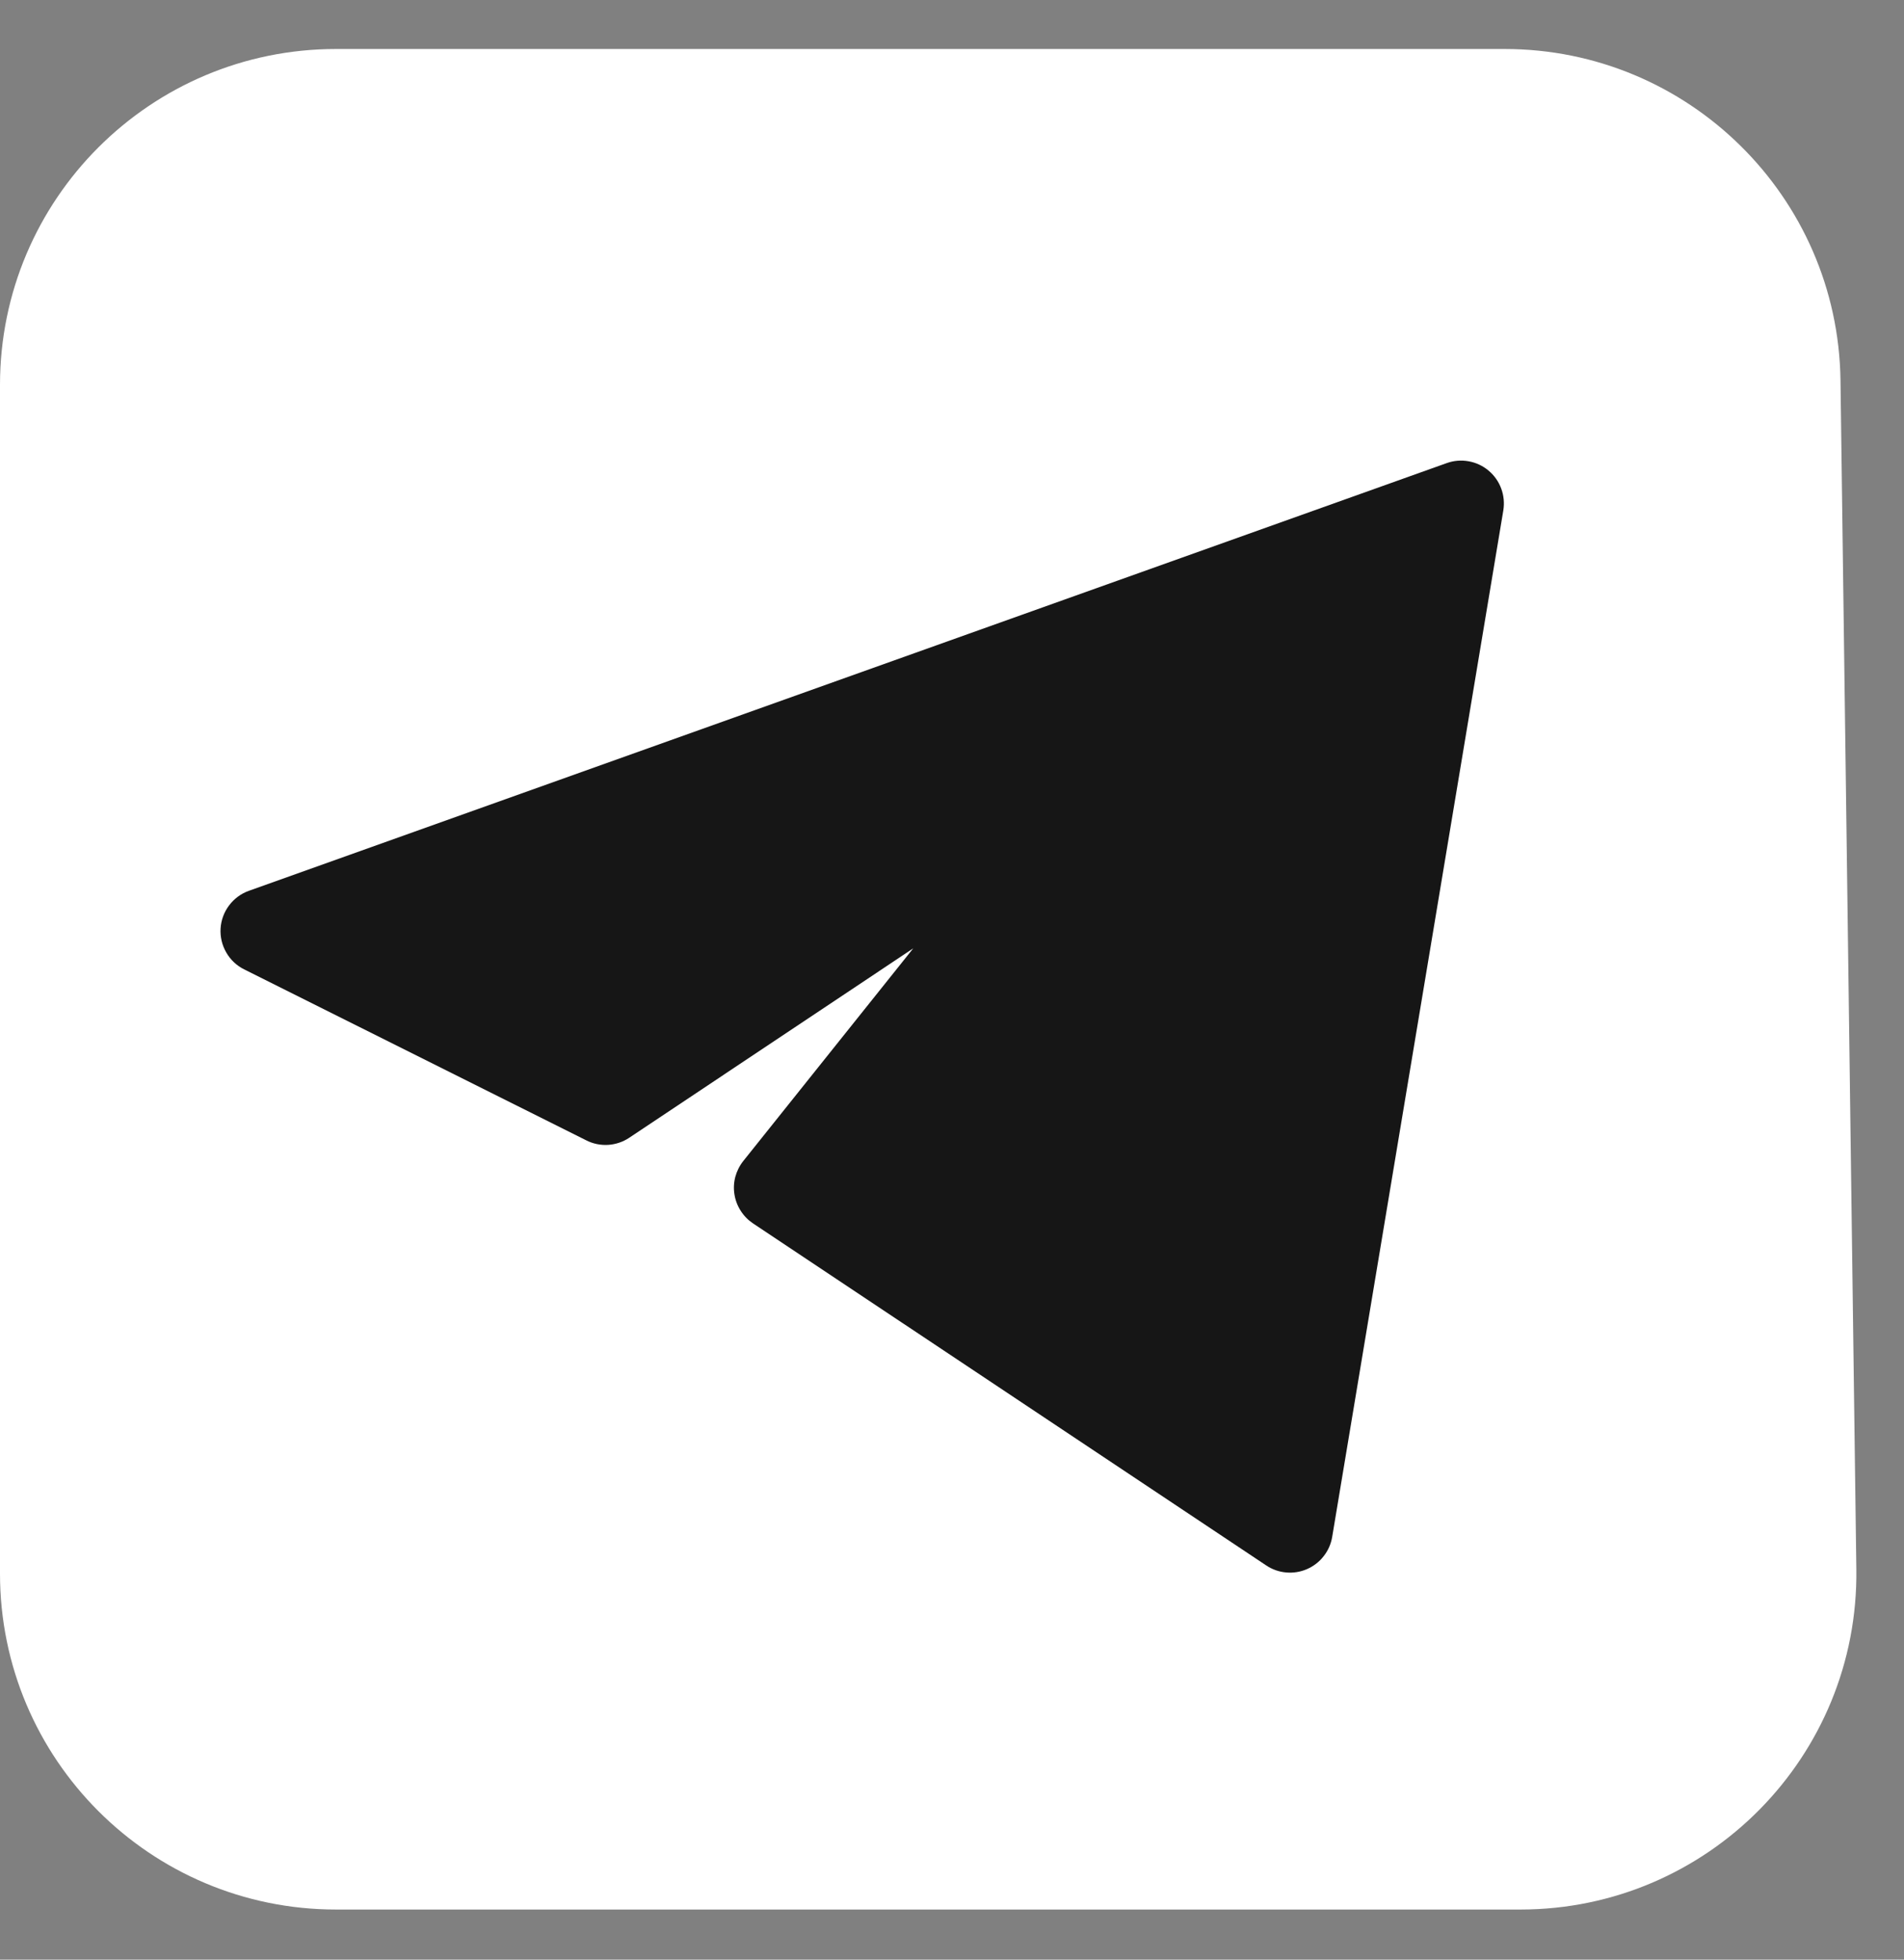
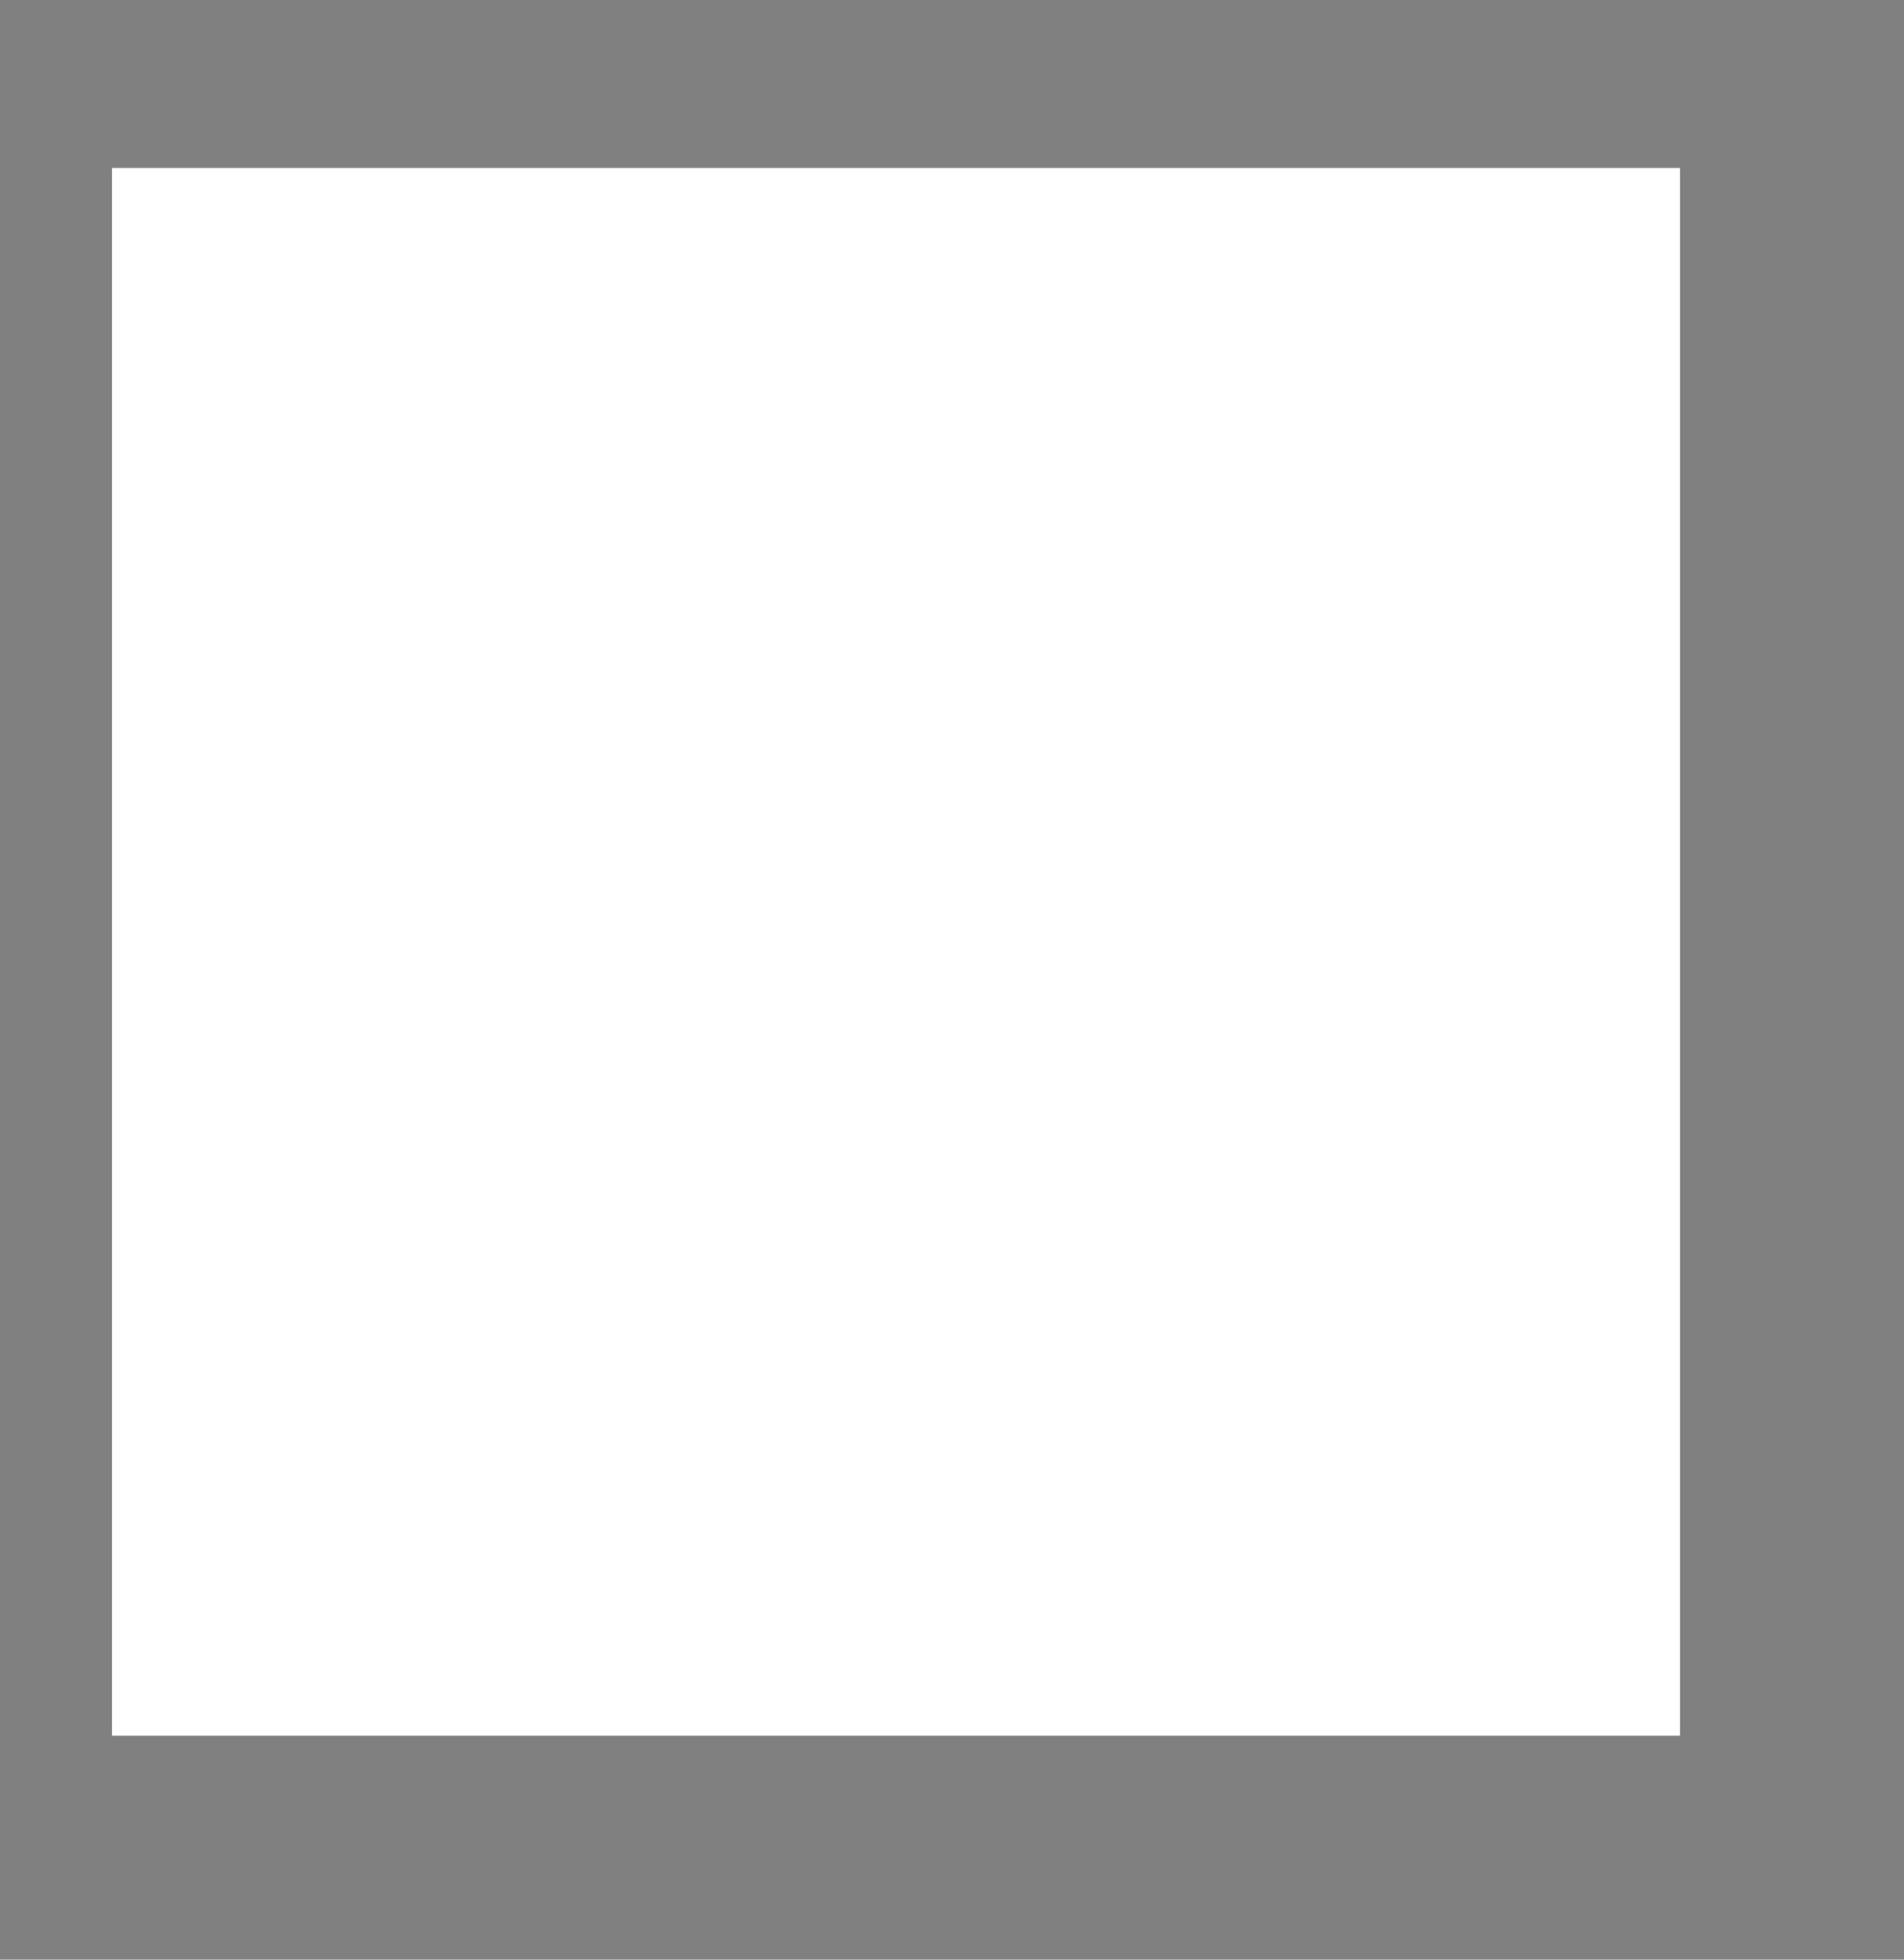
<svg xmlns="http://www.w3.org/2000/svg" width="34" height="35" viewBox="0 0 34 35" fill="none">
  <rect x="0" y="0" width="34" height="35" fill="#808080" stroke="none" />
-   <path d="M6 0.875C2.686 0.875 0 3.561 0 6.875V28.105C0 31.419 2.686 34.105 6 34.105H27.15C30.495 34.105 33.194 31.37 33.149 28.026L32.866 6.795C32.823 3.513 30.149 0.875 26.867 0.875H6ZM14.555 9.861C15.483 9.852 16.391 9.957 16.834 9.97C18.476 10.019 18.766 10.87 18.745 11.57C18.729 12.11 18.543 13.57 18.544 14.892C18.547 16.602 20.181 16.874 21.101 15.432C21.888 14.197 22.509 12.69 23.016 11.57C23.445 10.621 23.377 10.574 24.366 10.573L28.297 10.567C29.243 10.566 29.206 10.532 29.509 10.928C30.215 11.85 27.284 15.683 26.338 16.743C24.591 18.699 25.61 19.457 25.891 19.726C27.195 20.971 28.454 22.263 29.237 23.455C29.86 24.402 29.603 25.284 28.811 25.317L24.596 25.496C23.198 25.555 21.023 22.985 20.676 22.425C20.395 21.963 19.043 21.384 18.915 22.564L18.737 24.212C18.608 25.389 17.76 25.362 17.09 25.391C12.454 25.596 10.876 23.786 8.541 21.116C6.83 18.636 5.197 16.142 3.844 13.153V13.153C3.236 11.81 3.992 10.543 5.467 10.541C6.269 10.54 7.134 10.577 7.845 10.561C8.283 10.551 8.58 10.809 8.811 11.322C9.687 13.262 10.639 15.168 11.883 16.866C11.964 16.976 12.078 17.102 12.183 17.188V17.188C12.98 17.843 13.448 15.998 13.459 14.966C13.465 14.483 13.465 13.961 13.468 13.492C13.468 13.415 13.468 13.337 13.466 13.258C13.428 11.564 12.86 9.879 14.555 9.861V9.861Z" fill="white" />
  <rect x="2" y="3" width="28" height="28" fill="white" />
-   <path d="M26.845 9.116C26.866 8.985 26.854 8.85 26.807 8.725C26.761 8.6 26.683 8.49 26.581 8.405C26.479 8.319 26.357 8.262 26.226 8.239C26.095 8.215 25.96 8.226 25.835 8.271L4.445 15.91C4.304 15.96 4.181 16.051 4.091 16.171C4.001 16.29 3.948 16.434 3.939 16.583C3.93 16.733 3.965 16.881 4.04 17.011C4.114 17.141 4.225 17.246 4.359 17.313L10.471 20.368C10.591 20.429 10.725 20.456 10.86 20.448C10.994 20.439 11.124 20.396 11.236 20.321L16.308 16.938L13.273 20.736C13.207 20.819 13.159 20.915 13.131 21.017C13.104 21.119 13.098 21.226 13.115 21.331C13.131 21.435 13.169 21.535 13.226 21.624C13.283 21.714 13.357 21.79 13.445 21.849L22.612 27.96C22.718 28.031 22.841 28.074 22.968 28.085C23.095 28.096 23.222 28.076 23.339 28.025C23.456 27.974 23.559 27.895 23.637 27.794C23.716 27.694 23.768 27.576 23.789 27.45L26.845 9.116Z" fill="#161616" />
</svg>